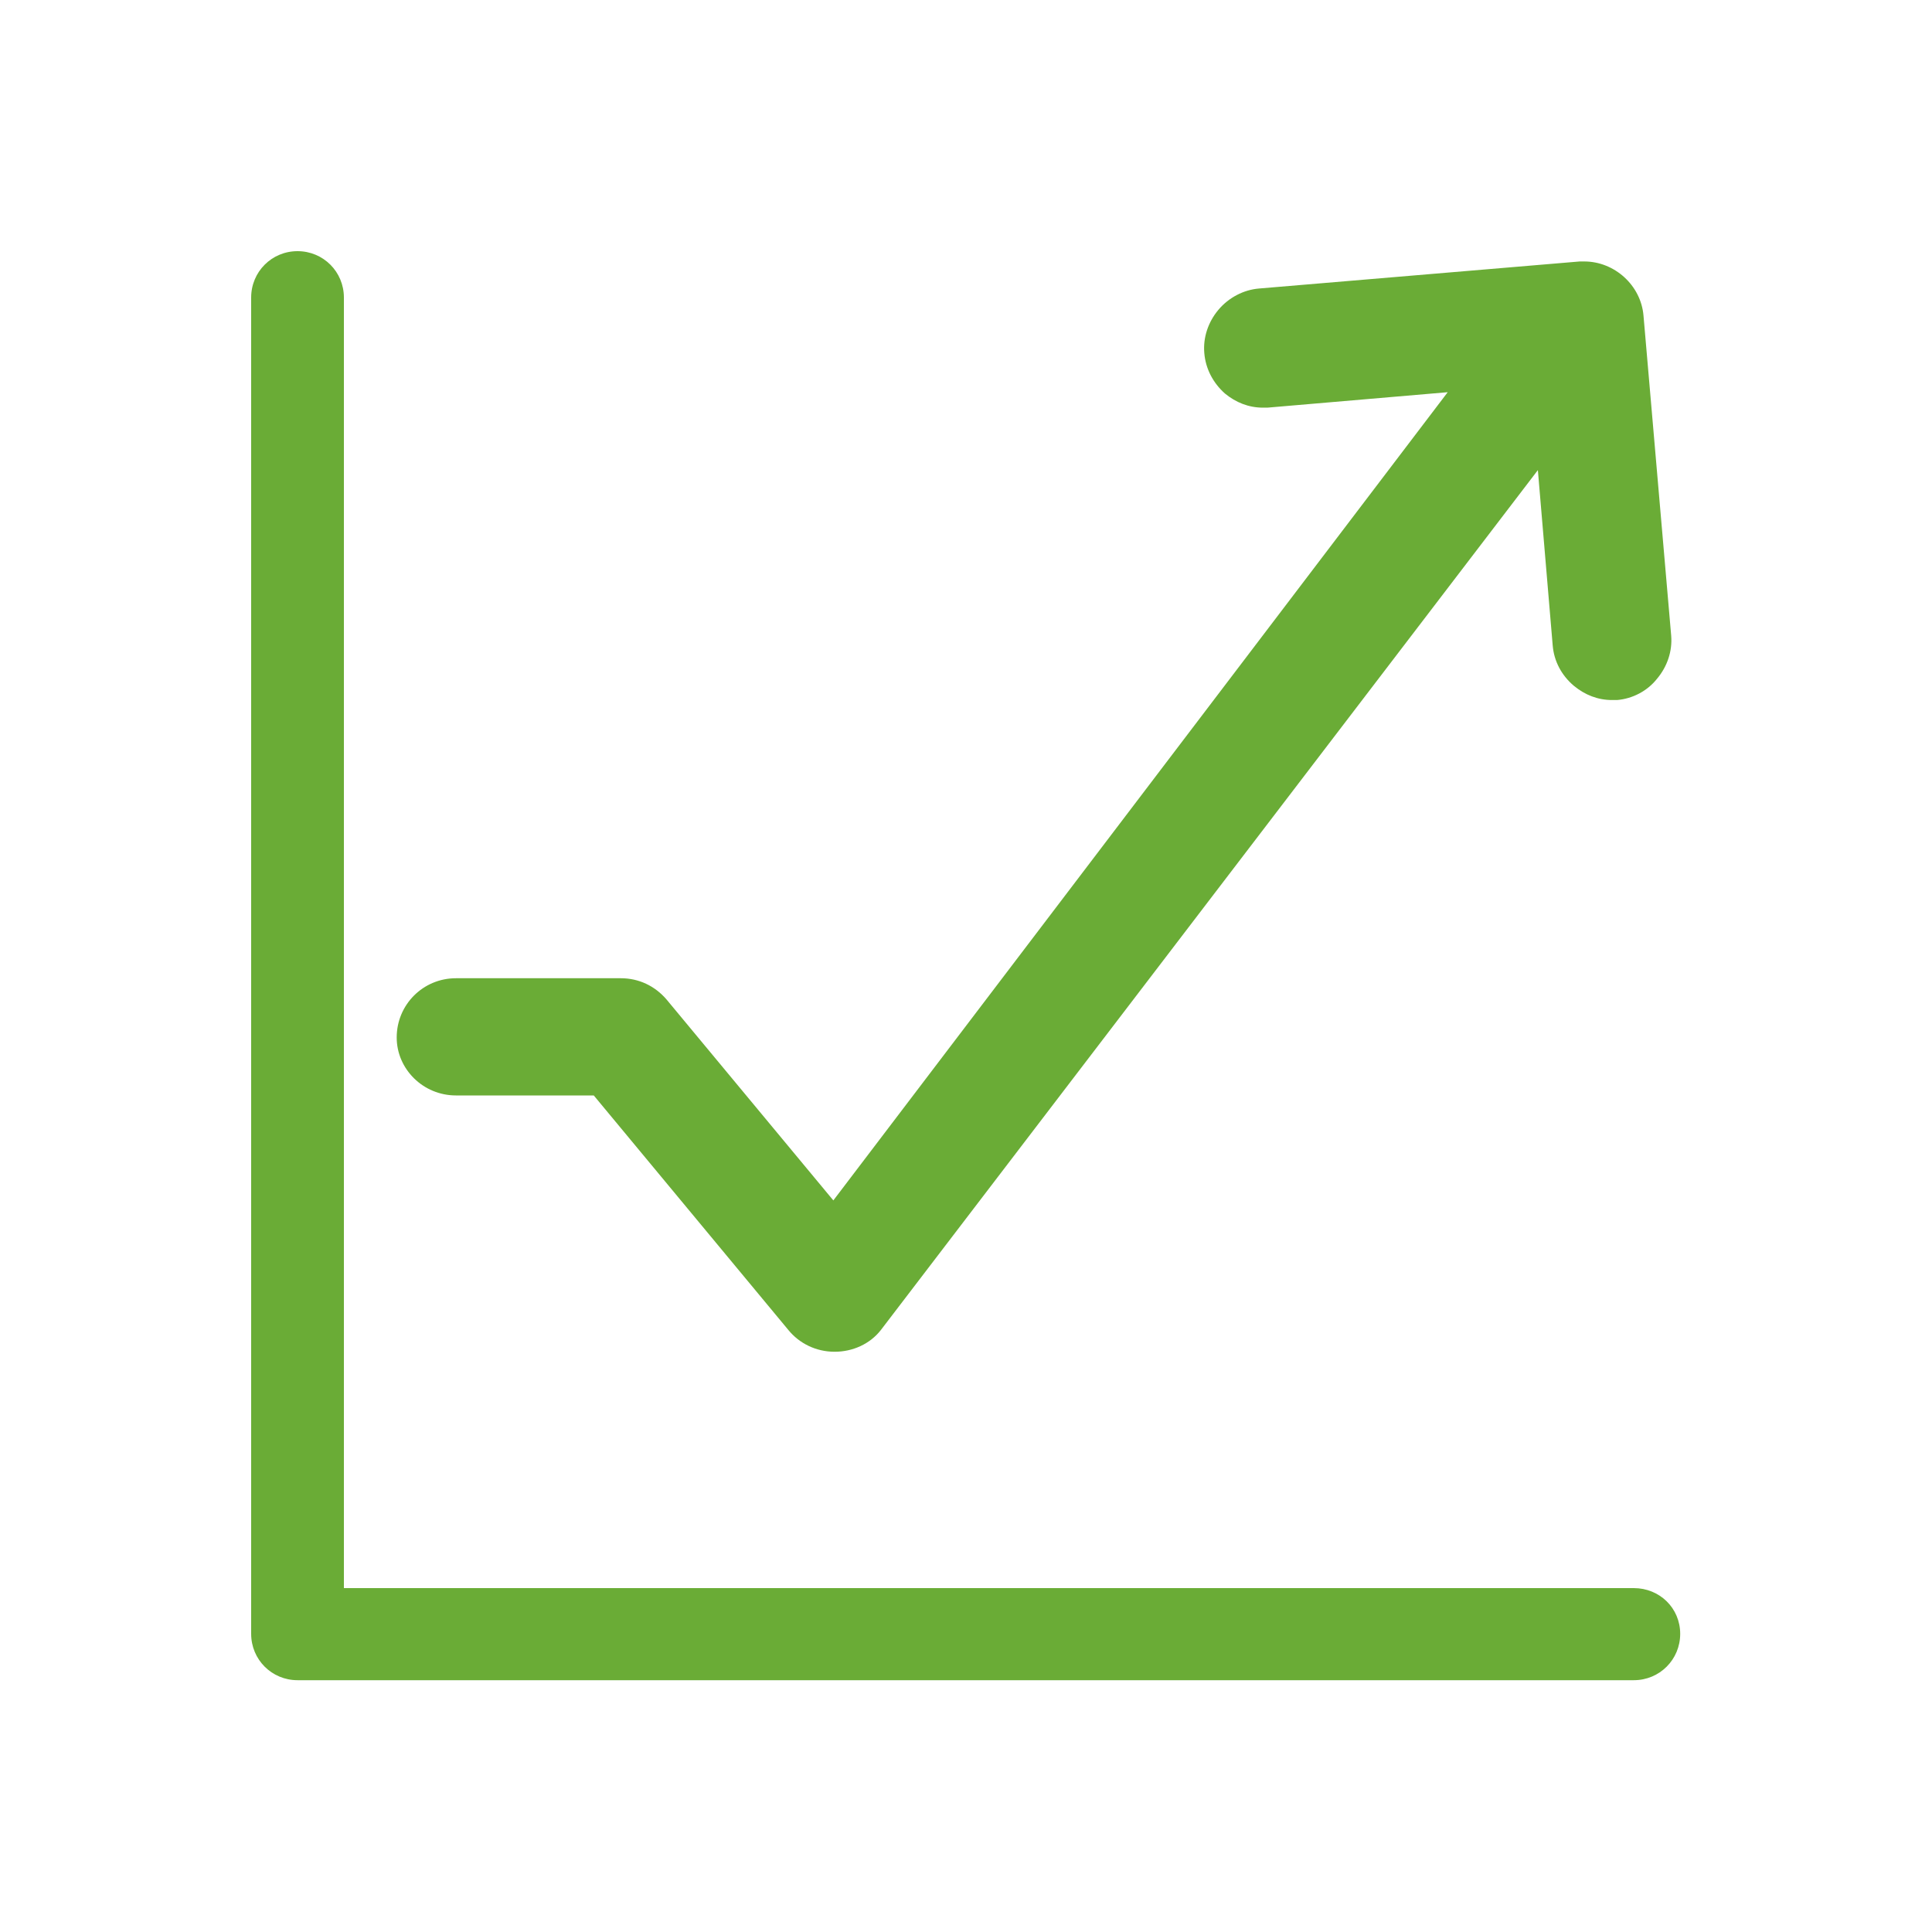
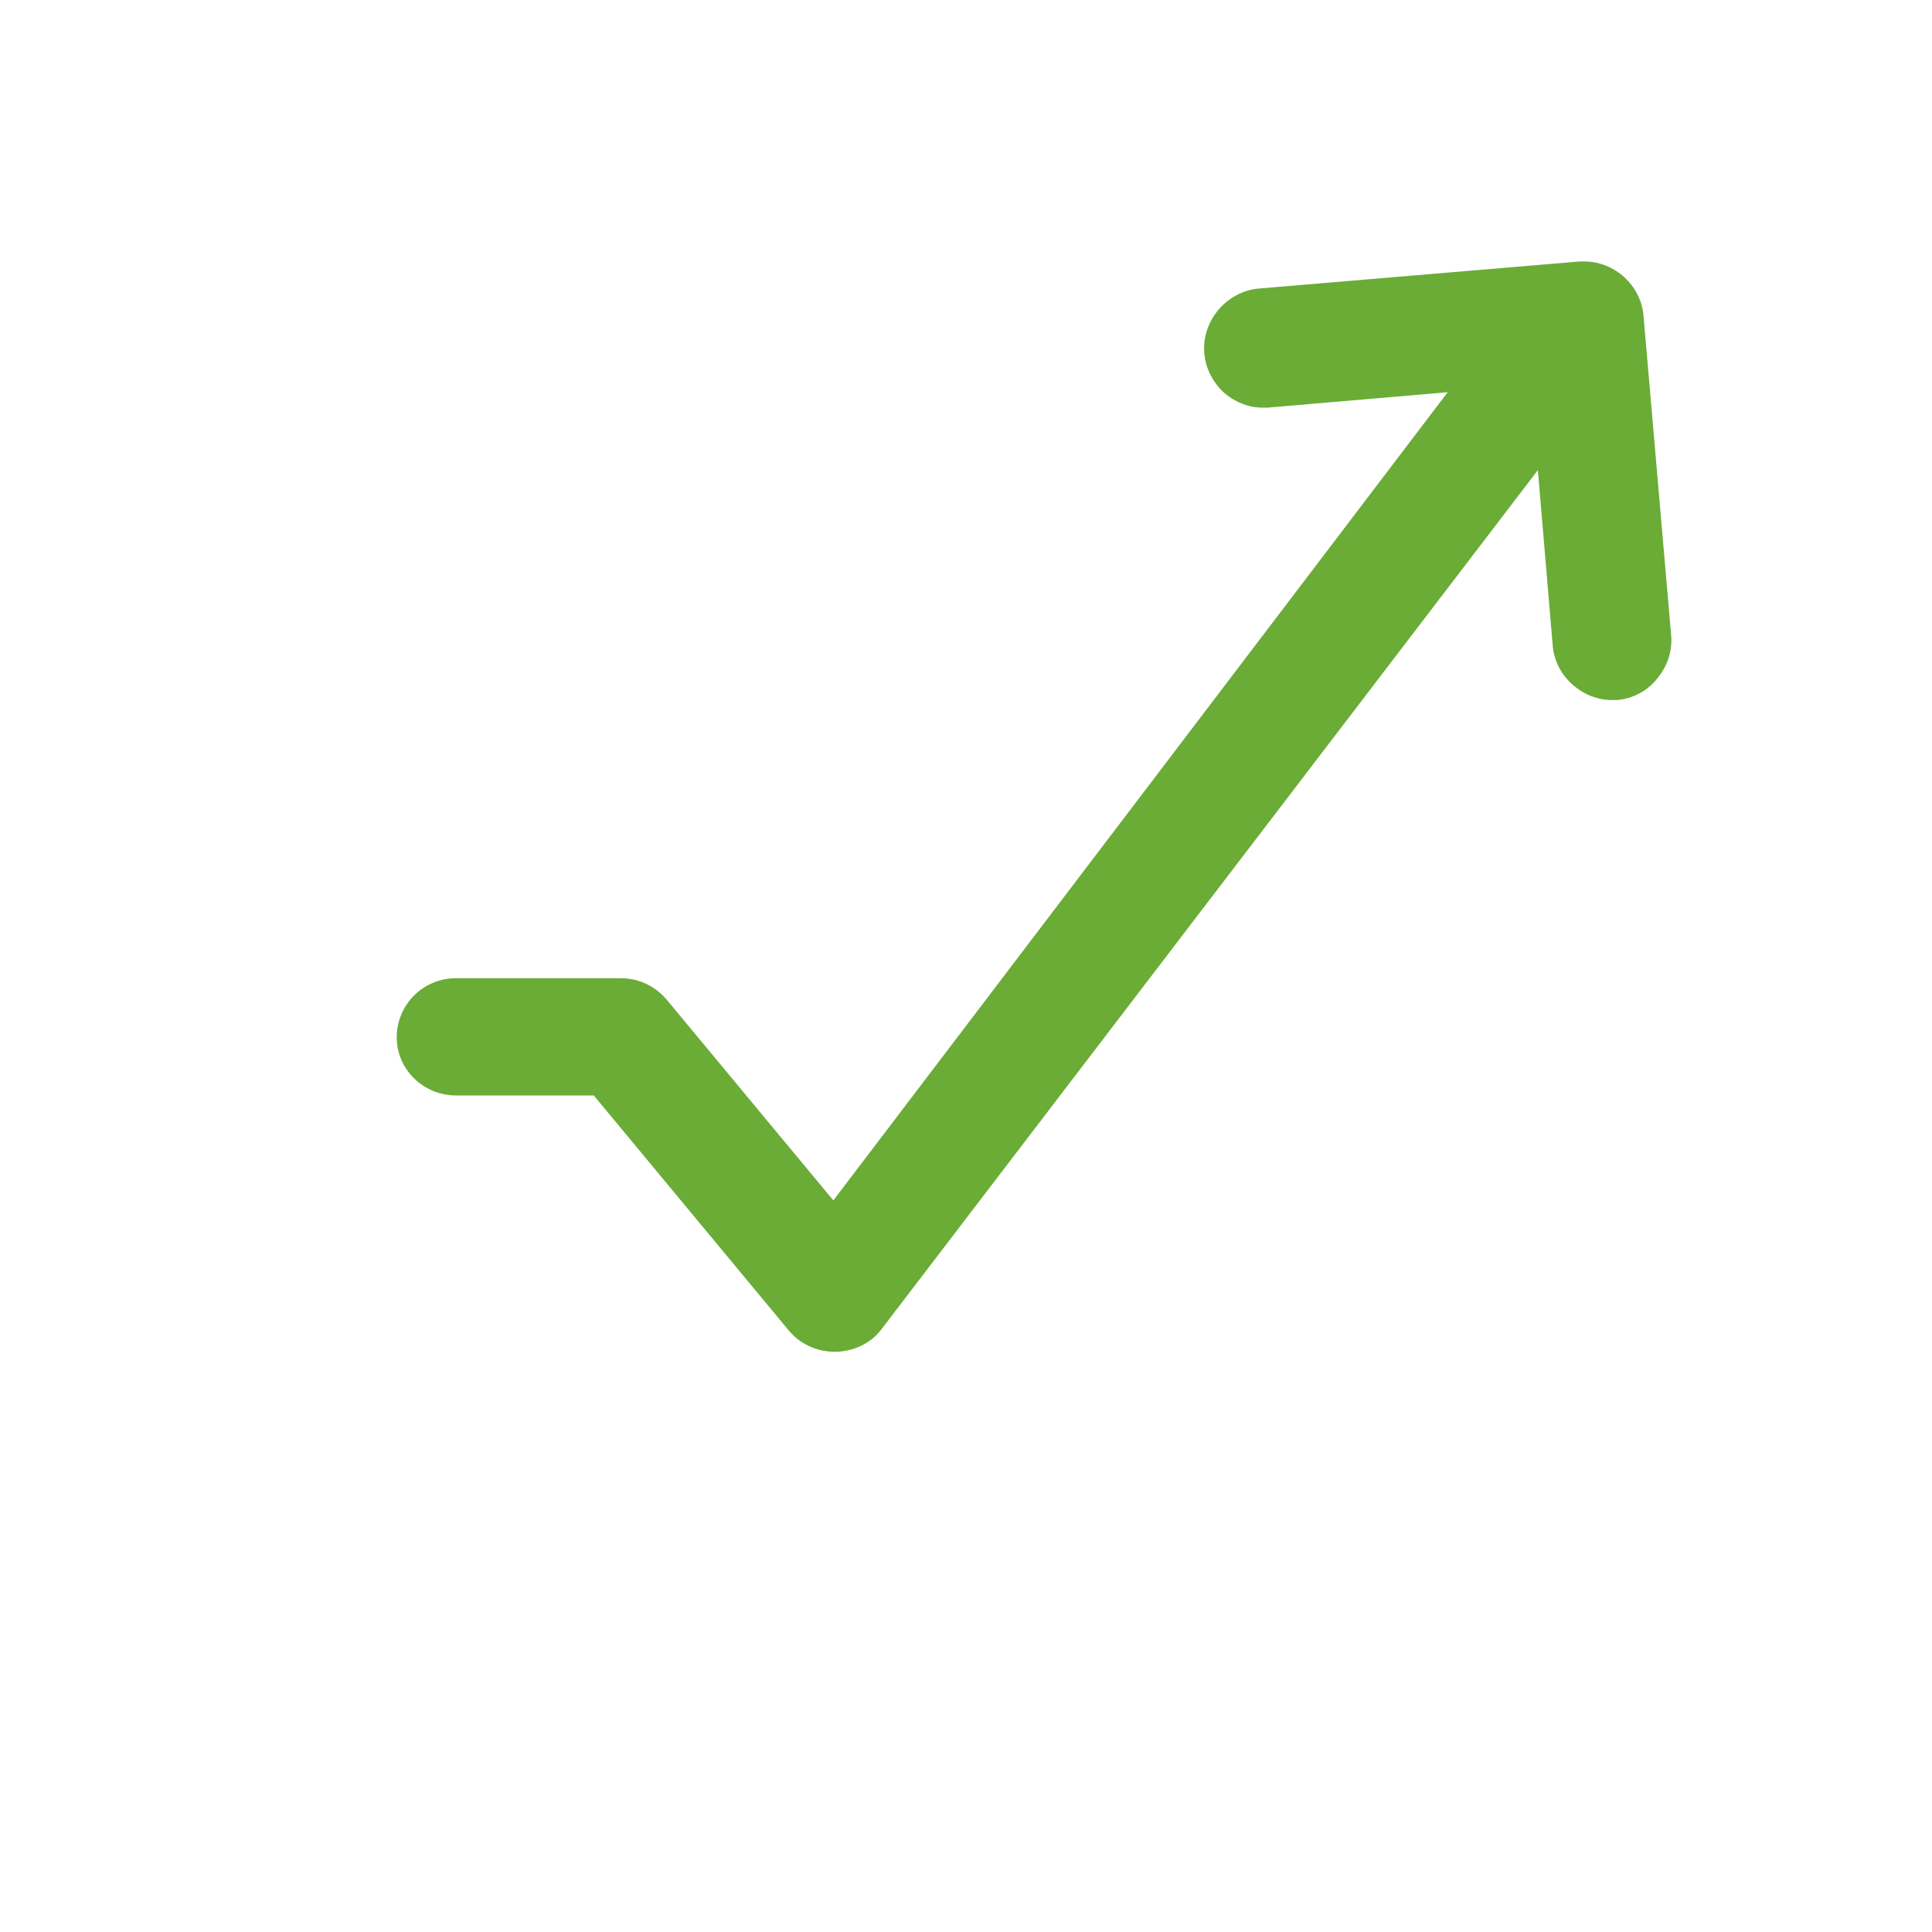
<svg xmlns="http://www.w3.org/2000/svg" version="1.1" id="圖層_1" x="0px" y="0px" viewBox="0 0 30 30" style="enable-background:new 0 0 30 30;" xml:space="preserve">
  <style type="text/css">
	.st0{fill:none;}
	.st1{fill:#6AAC36;}
</style>
  <g>
    <rect class="st0" width="30" height="30" />
    <g>
-       <path class="st1" d="M25.37,24.66H5.34V4.62c0-0.4-0.32-0.72-0.72-0.72c-0.4,0-0.72,0.32-0.72,0.72v20.75    c0,0.4,0.32,0.72,0.72,0.72h20.75c0.4,0,0.72-0.32,0.72-0.72S25.77,24.66,25.37,24.66z" />
      <path class="st1" d="M7.08,17.01h2.14l3.02,3.64c0.17,0.21,0.43,0.34,0.72,0.34c0.28,0,0.55-0.12,0.72-0.34l10.2-13.35l0.23,2.72    c0.02,0.25,0.14,0.47,0.33,0.63c0.17,0.14,0.37,0.22,0.59,0.22l0.08,0c0.24-0.02,0.47-0.14,0.62-0.33    c0.16-0.19,0.24-0.43,0.22-0.67l-0.43-4.97c-0.04-0.47-0.45-0.84-0.92-0.84l-0.07,0l-4.98,0.42c-0.24,0.02-0.47,0.14-0.63,0.33    c-0.16,0.19-0.24,0.43-0.22,0.67c0.02,0.25,0.14,0.47,0.32,0.63c0.17,0.14,0.37,0.22,0.59,0.22l0.07,0l2.8-0.24l-9.54,12.55    l-2.59-3.12c-0.18-0.21-0.43-0.33-0.71-0.33H7.08c-0.51,0-0.92,0.41-0.92,0.92C6.16,16.6,6.57,17.01,7.08,17.01z" />
    </g>
  </g>
</svg>